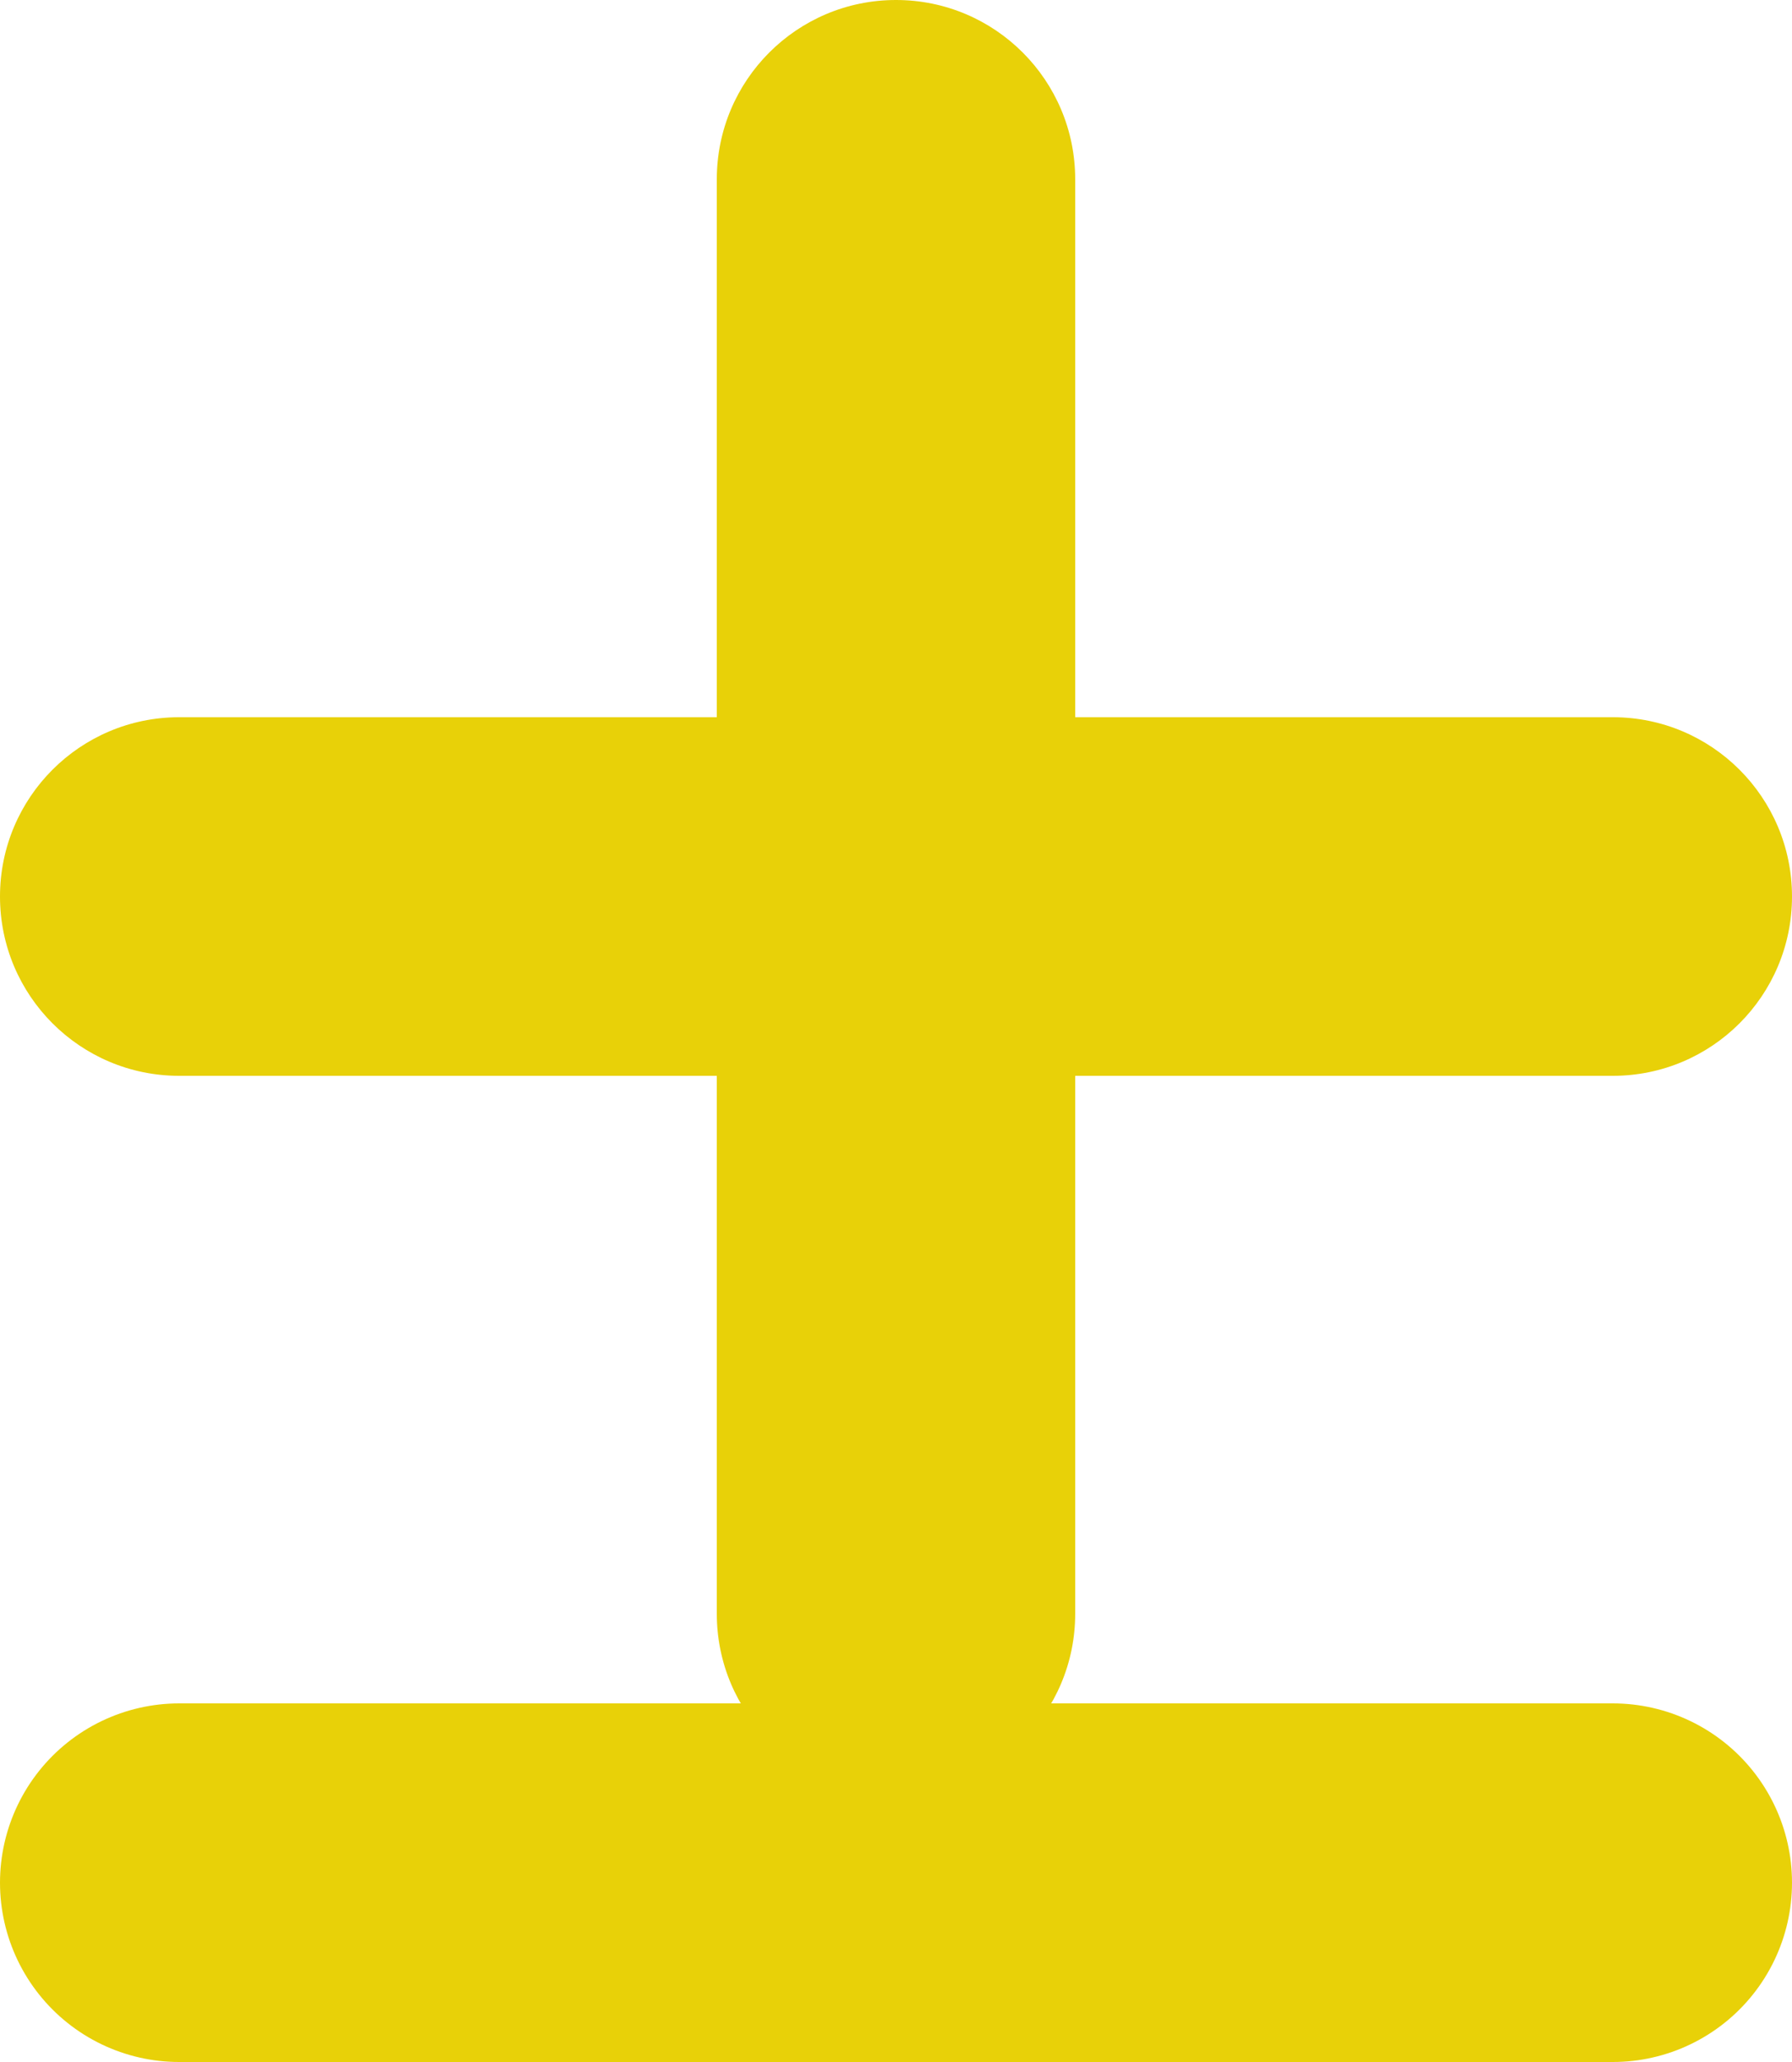
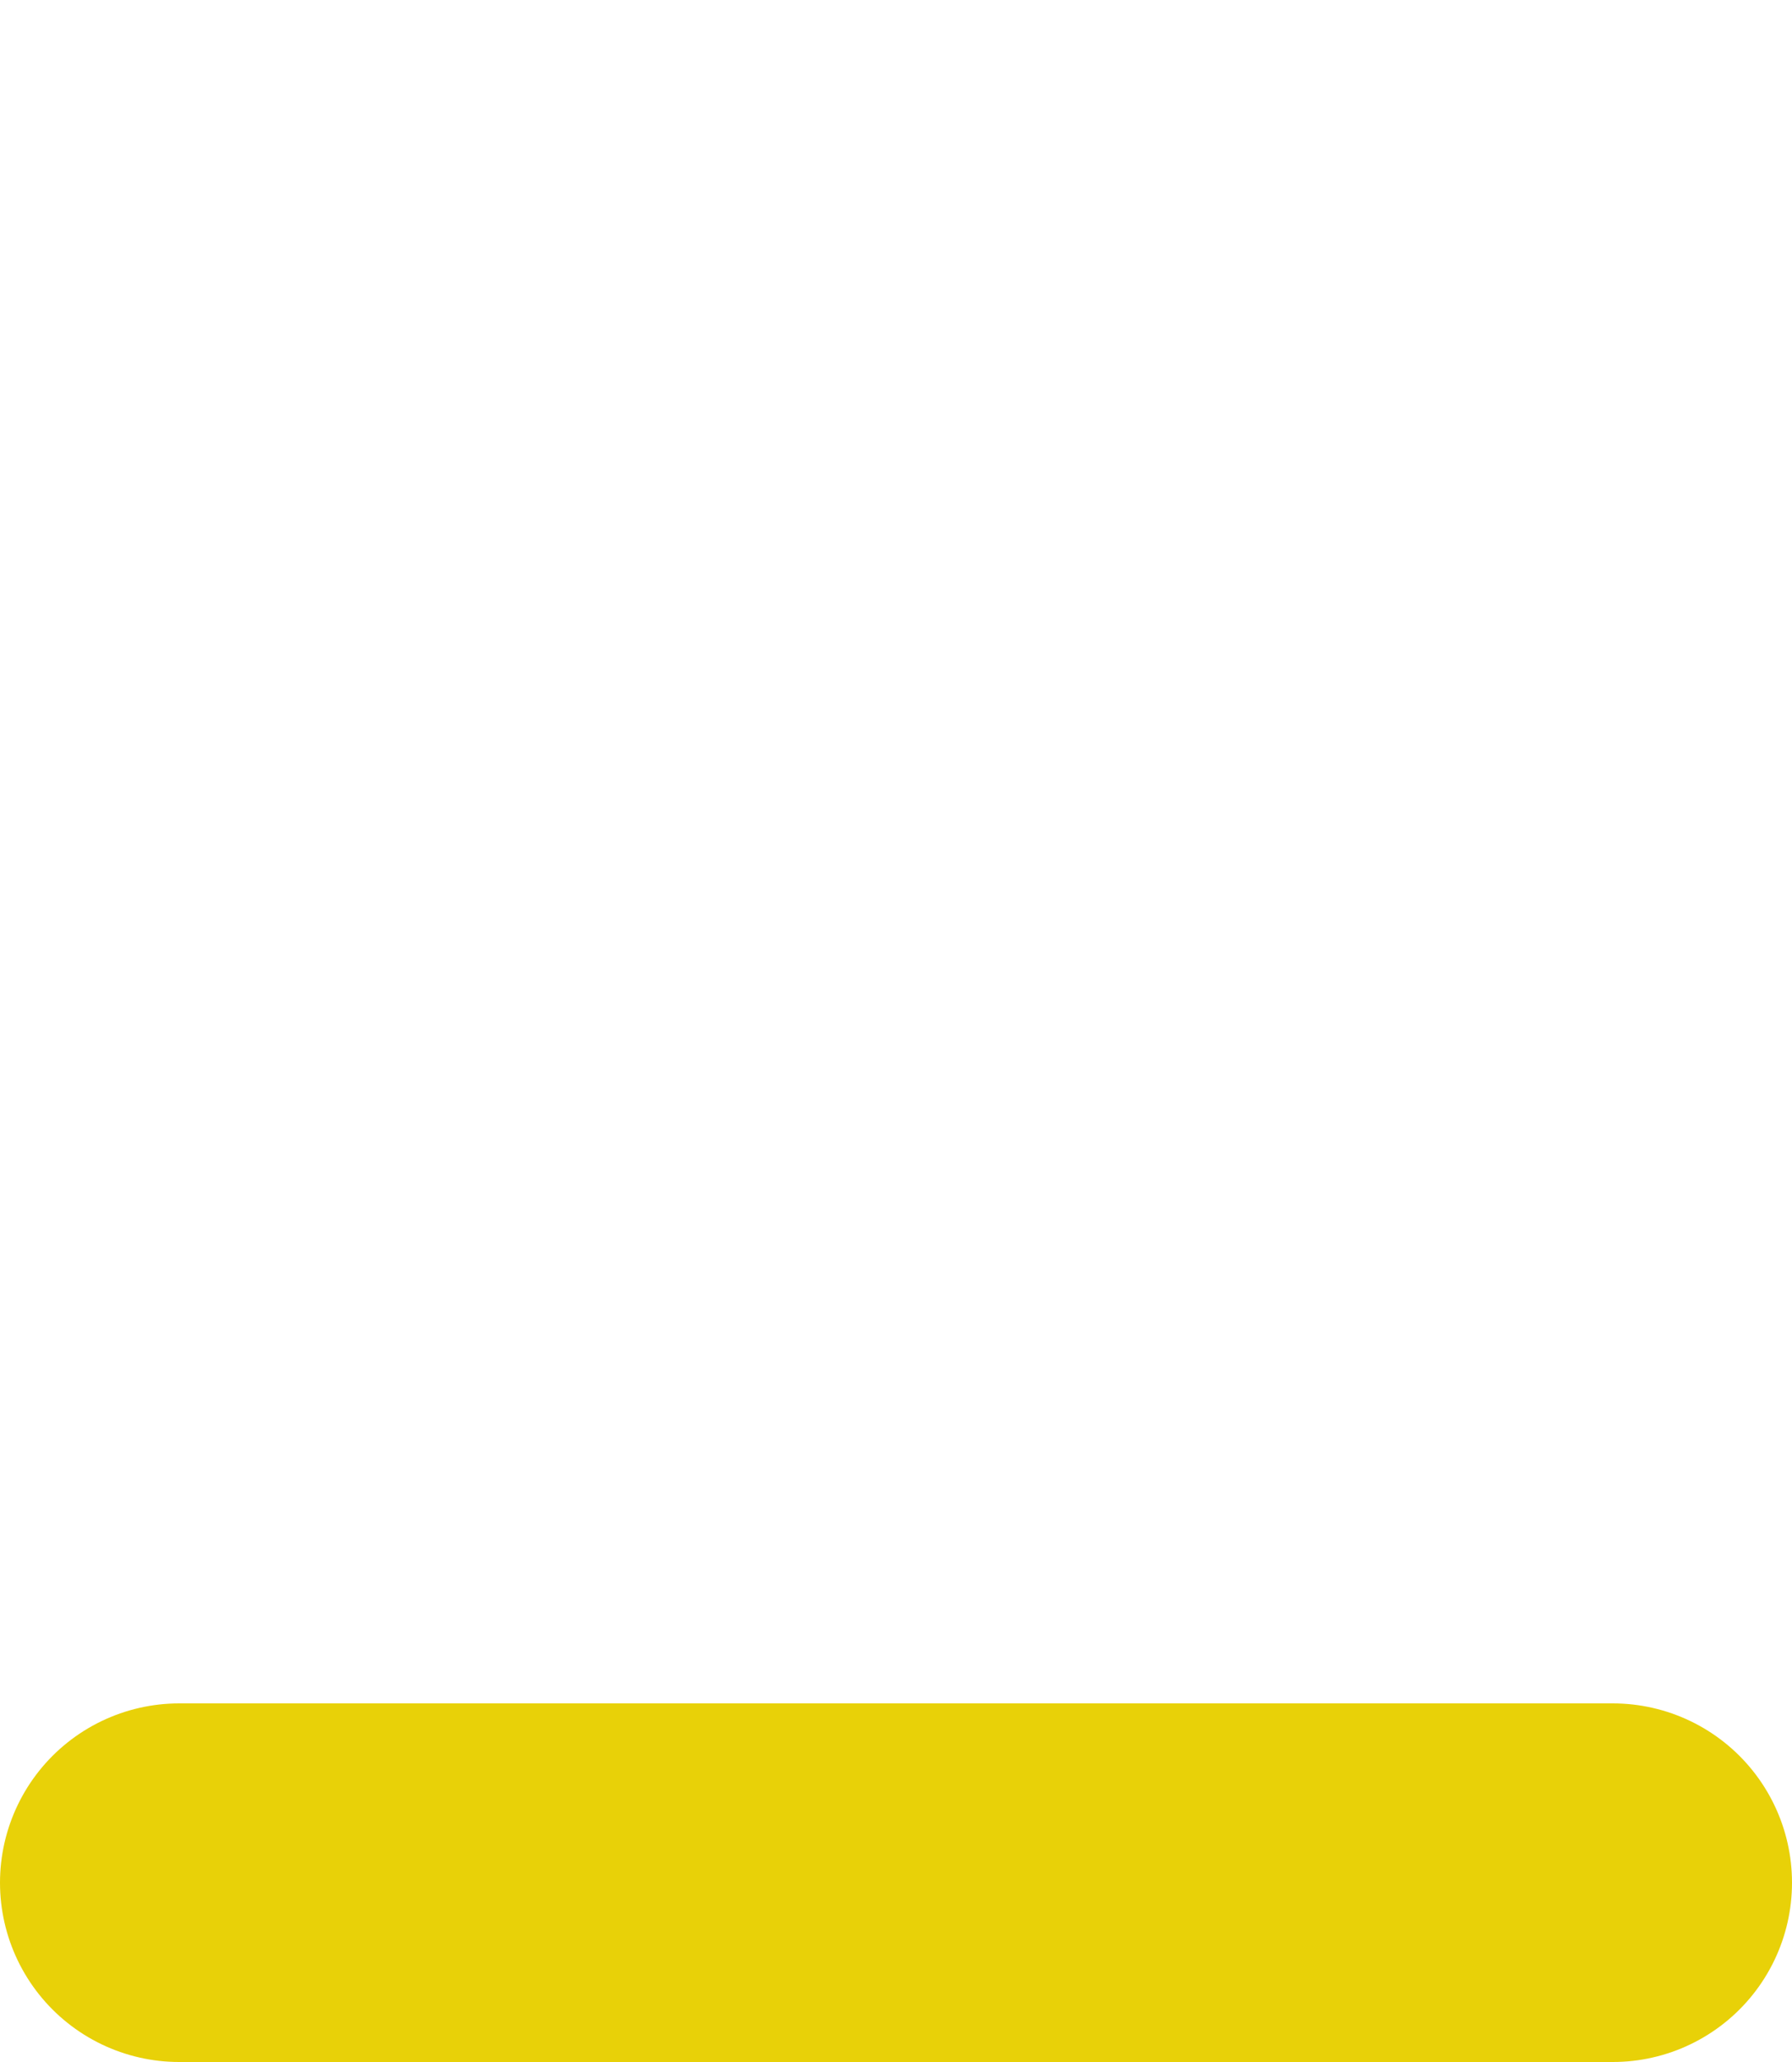
<svg xmlns="http://www.w3.org/2000/svg" width="20" height="23" viewBox="0 0 20 23" fill="none">
-   <path fill-rule="evenodd" clip-rule="evenodd" d="M8 18C8 19.105 8.895 20 10 20C11.105 20 12 19.105 12 18V12H18C19.105 12 20 11.105 20 10C20 8.895 19.105 8 18 8H12V2C12 0.895 11.105 0 10 0C8.895 0 8 0.895 8 2L8 8H2C0.895 8 0 8.895 0 10C0 11.105 0.895 12 2 12H8L8 18Z" fill="#E8D108" />
  <line x1="2" y1="21" x2="18" y2="21" stroke="#E8D108" stroke-width="4" stroke-linecap="round" />
</svg>